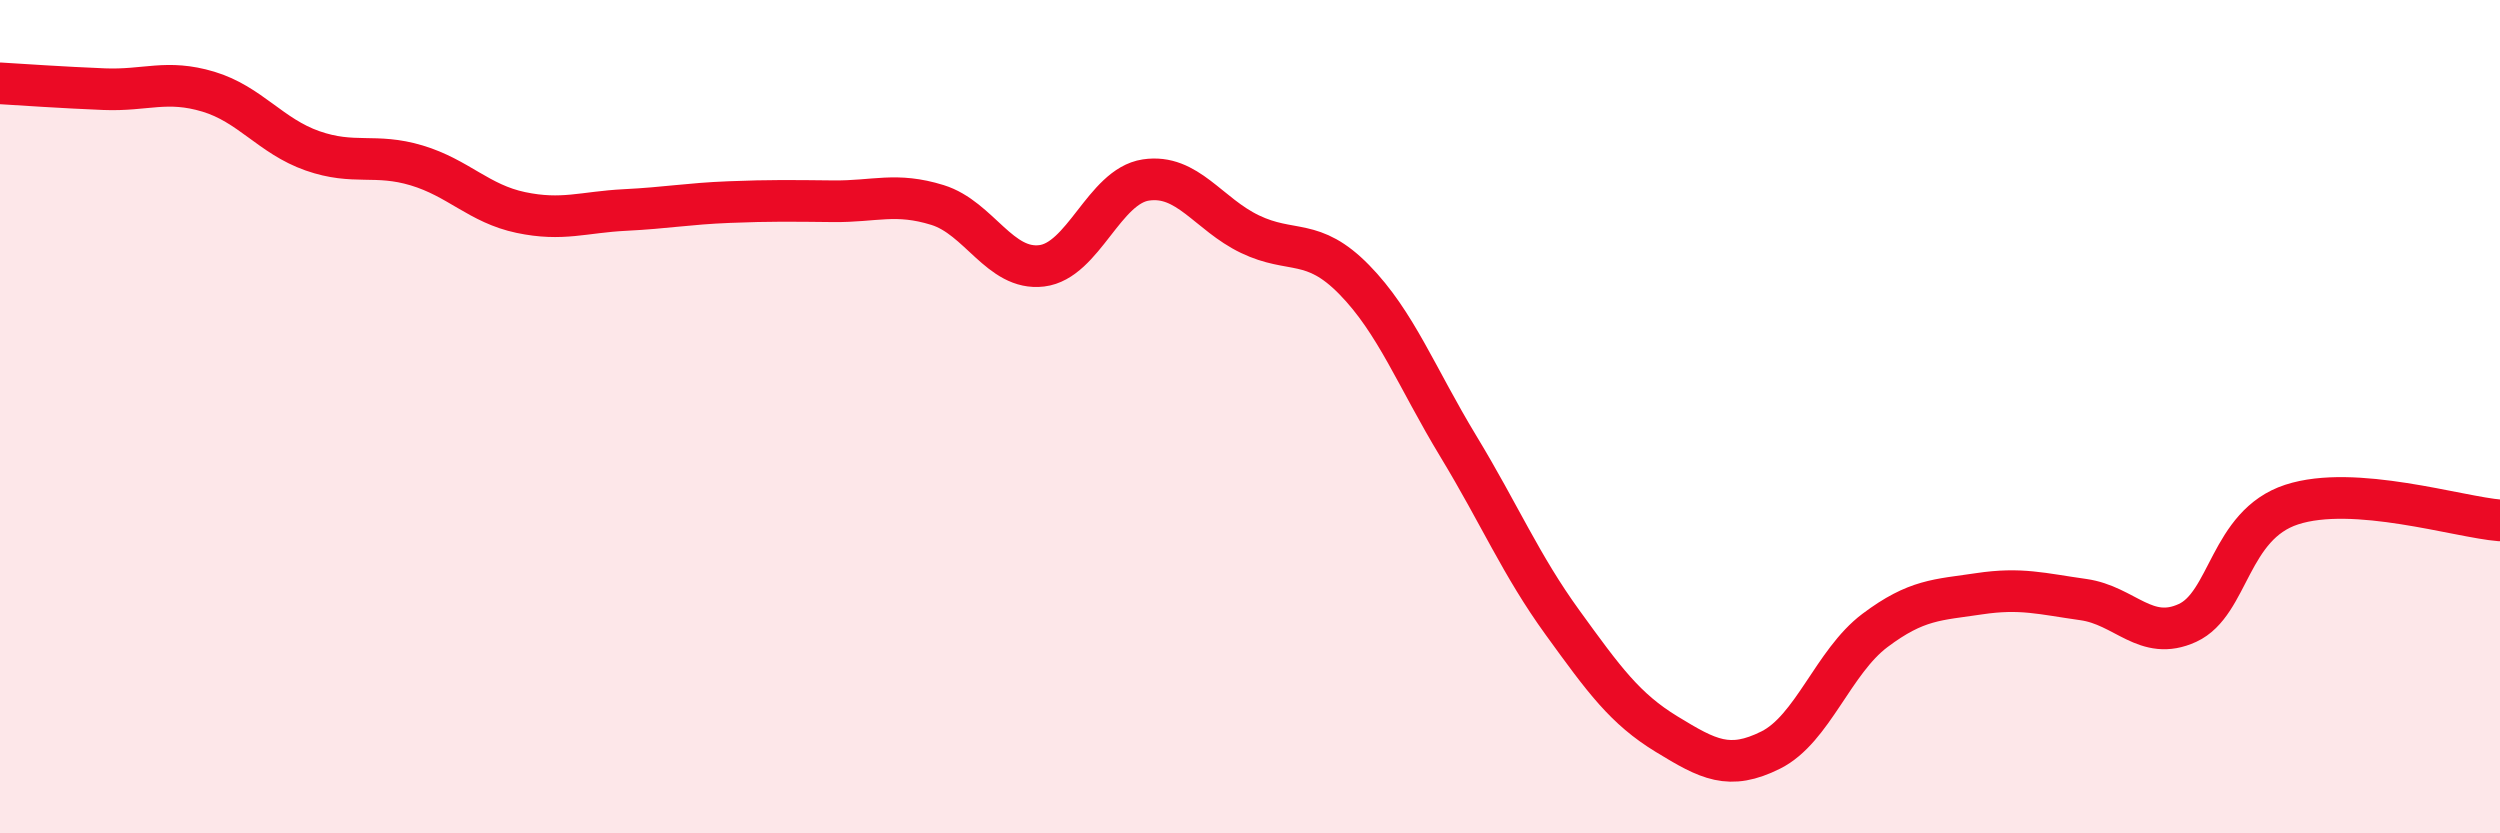
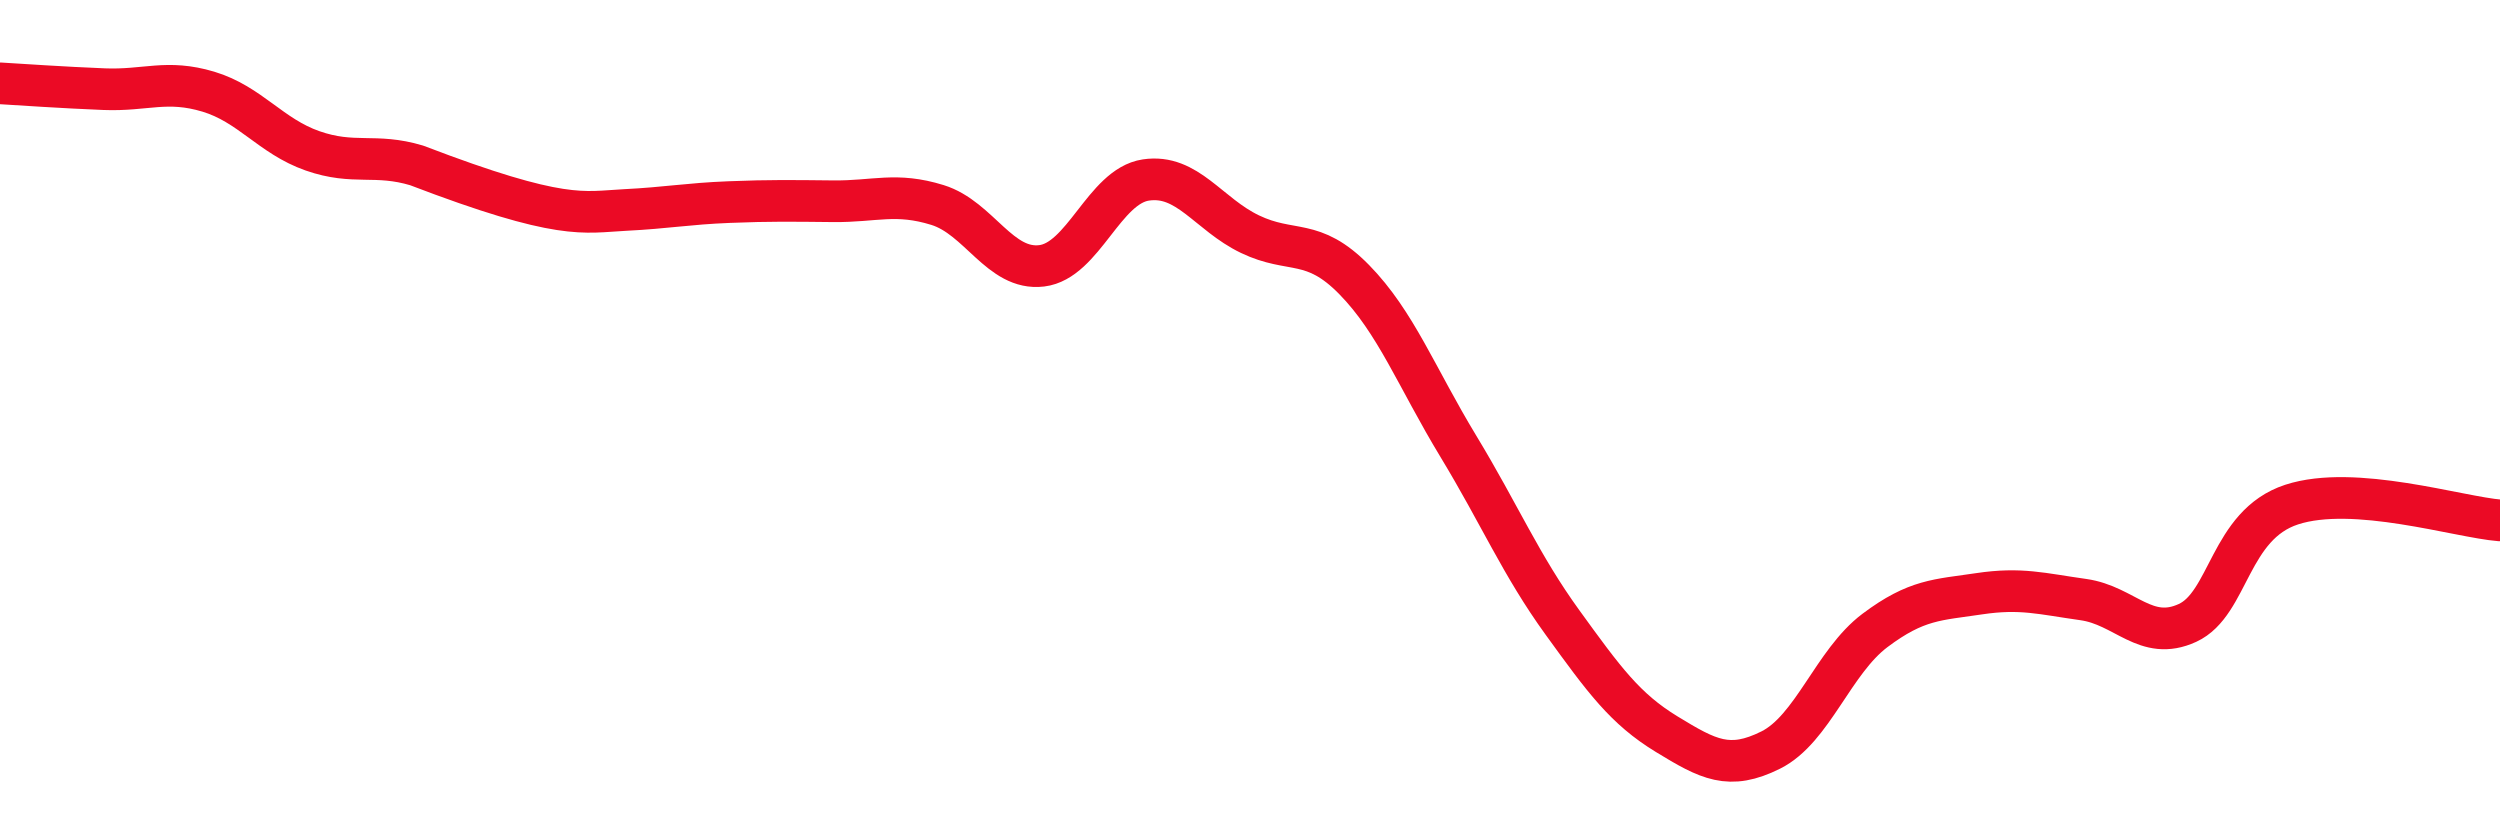
<svg xmlns="http://www.w3.org/2000/svg" width="60" height="20" viewBox="0 0 60 20">
-   <path d="M 0,2 C 0.5,2.03 1.5,2.1 2.5,2.14 C 3.5,2.18 4,1.9 5,2.2 C 6,2.5 6.5,3.27 7.5,3.62 C 8.5,3.97 9,3.67 10,3.97 C 11,4.27 11.5,4.89 12.5,5.1 C 13.5,5.31 14,5.09 15,5.04 C 16,4.99 16.5,4.89 17.5,4.85 C 18.5,4.81 19,4.82 20,4.83 C 21,4.84 21.5,4.61 22.5,4.92 C 23.5,5.23 24,6.5 25,6.38 C 26,6.26 26.5,4.47 27.5,4.32 C 28.5,4.17 29,5.14 30,5.62 C 31,6.1 31.5,5.69 32.5,6.71 C 33.5,7.73 34,9.06 35,10.71 C 36,12.36 36.5,13.56 37.5,14.94 C 38.5,16.32 39,17.01 40,17.62 C 41,18.23 41.5,18.5 42.5,18 C 43.5,17.5 44,15.88 45,15.13 C 46,14.38 46.5,14.4 47.5,14.25 C 48.5,14.1 49,14.25 50,14.39 C 51,14.53 51.5,15.41 52.5,14.95 C 53.5,14.49 53.5,12.6 55,12.11 C 56.5,11.62 59,12.41 60,12.49L60 20L0 20Z" fill="#EB0A25" opacity="0.1" stroke-linecap="round" stroke-linejoin="round" />
-   <path d="M 0,2 C 0.5,2.03 1.5,2.1 2.5,2.14 C 3.5,2.18 4,1.9 5,2.2 C 6,2.5 6.5,3.27 7.5,3.62 C 8.5,3.97 9,3.67 10,3.97 C 11,4.27 11.5,4.89 12.5,5.1 C 13.5,5.31 14,5.09 15,5.04 C 16,4.99 16.5,4.89 17.5,4.85 C 18.5,4.81 19,4.82 20,4.83 C 21,4.84 21.5,4.61 22.5,4.92 C 23.5,5.23 24,6.5 25,6.38 C 26,6.26 26.5,4.47 27.5,4.32 C 28.5,4.17 29,5.14 30,5.62 C 31,6.1 31.5,5.69 32.5,6.71 C 33.5,7.73 34,9.06 35,10.71 C 36,12.36 36.5,13.56 37.5,14.94 C 38.5,16.32 39,17.01 40,17.62 C 41,18.23 41.5,18.5 42.5,18 C 43.5,17.5 44,15.88 45,15.13 C 46,14.38 46.5,14.4 47.5,14.25 C 48.5,14.1 49,14.25 50,14.39 C 51,14.53 51.5,15.41 52.5,14.95 C 53.5,14.49 53.5,12.6 55,12.11 C 56.5,11.62 59,12.41 60,12.49" stroke="#EB0A25" stroke-width="1" fill="none" stroke-linecap="round" stroke-linejoin="round" />
+   <path d="M 0,2 C 0.5,2.03 1.5,2.1 2.5,2.14 C 3.5,2.18 4,1.9 5,2.2 C 6,2.5 6.5,3.27 7.5,3.62 C 8.5,3.97 9,3.67 10,3.97 C 13.5,5.31 14,5.09 15,5.04 C 16,4.99 16.5,4.89 17.5,4.85 C 18.5,4.81 19,4.82 20,4.83 C 21,4.84 21.5,4.61 22.5,4.92 C 23.5,5.23 24,6.5 25,6.38 C 26,6.26 26.5,4.47 27.5,4.32 C 28.5,4.17 29,5.14 30,5.62 C 31,6.1 31.5,5.69 32.5,6.71 C 33.5,7.73 34,9.06 35,10.71 C 36,12.36 36.5,13.56 37.5,14.94 C 38.5,16.32 39,17.01 40,17.62 C 41,18.23 41.5,18.5 42.5,18 C 43.5,17.5 44,15.88 45,15.13 C 46,14.38 46.5,14.4 47.5,14.25 C 48.5,14.1 49,14.25 50,14.39 C 51,14.53 51.5,15.41 52.5,14.95 C 53.5,14.49 53.5,12.6 55,12.11 C 56.5,11.62 59,12.41 60,12.49" stroke="#EB0A25" stroke-width="1" fill="none" stroke-linecap="round" stroke-linejoin="round" />
</svg>